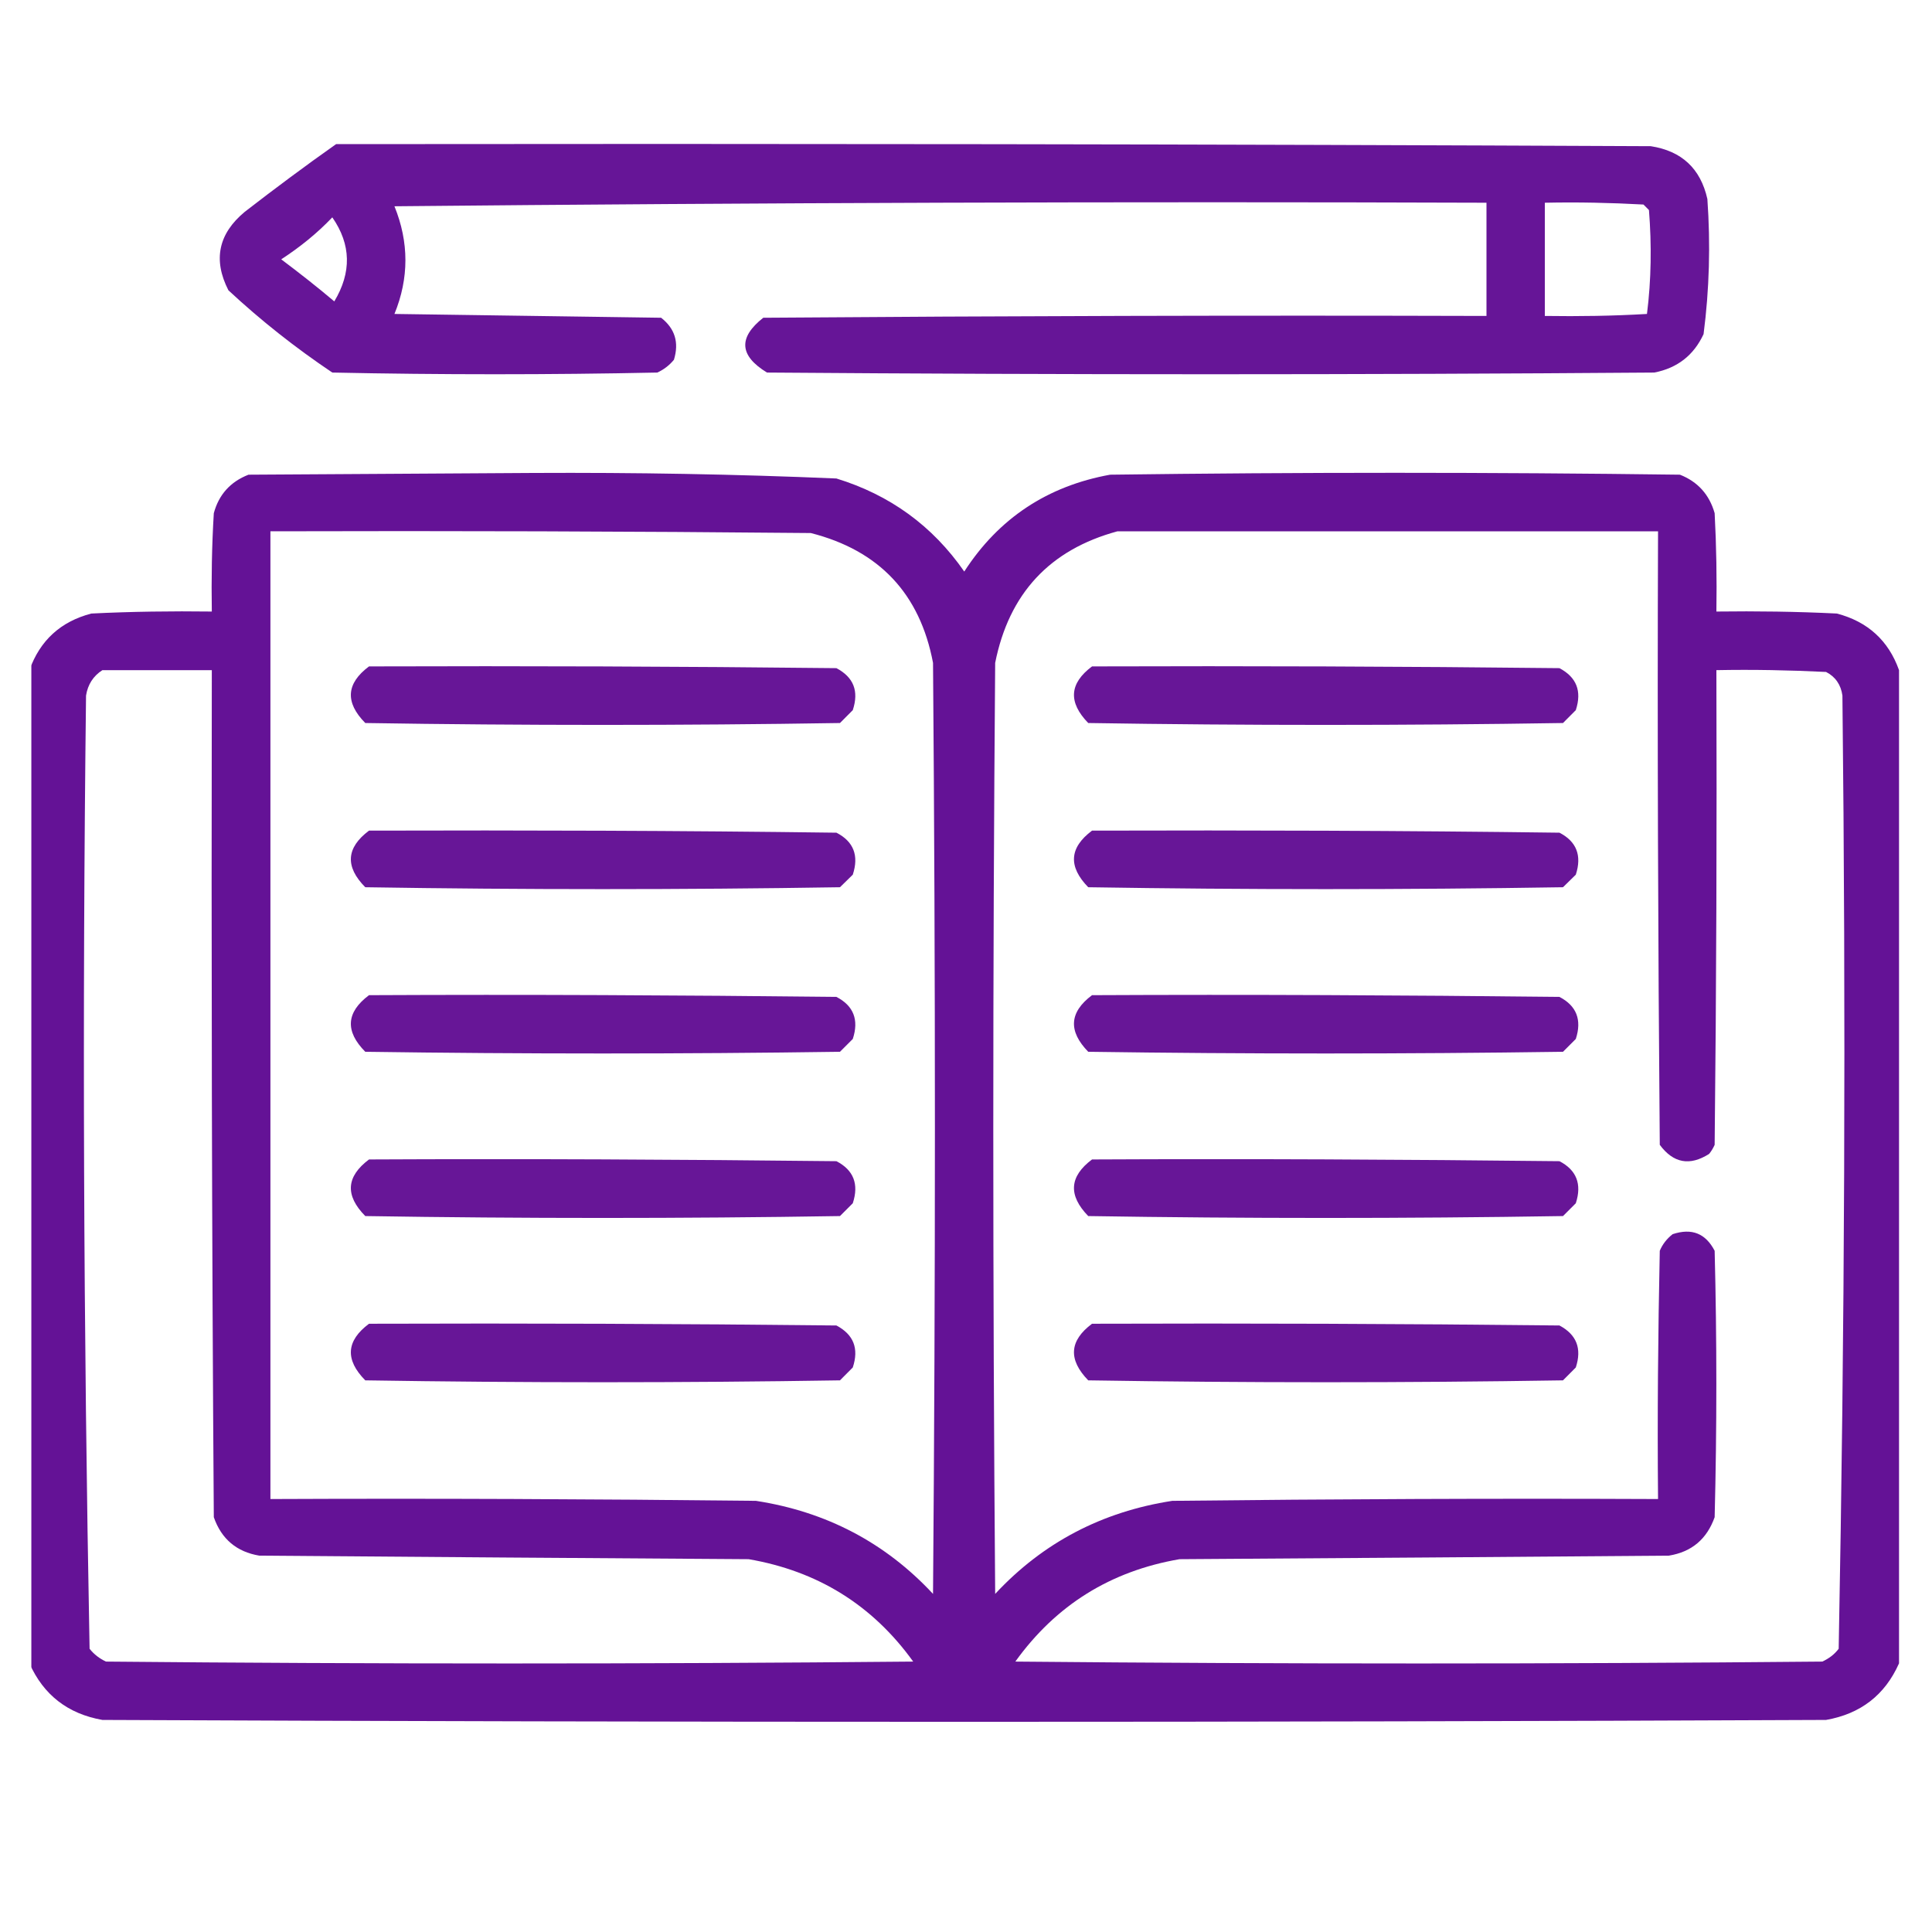
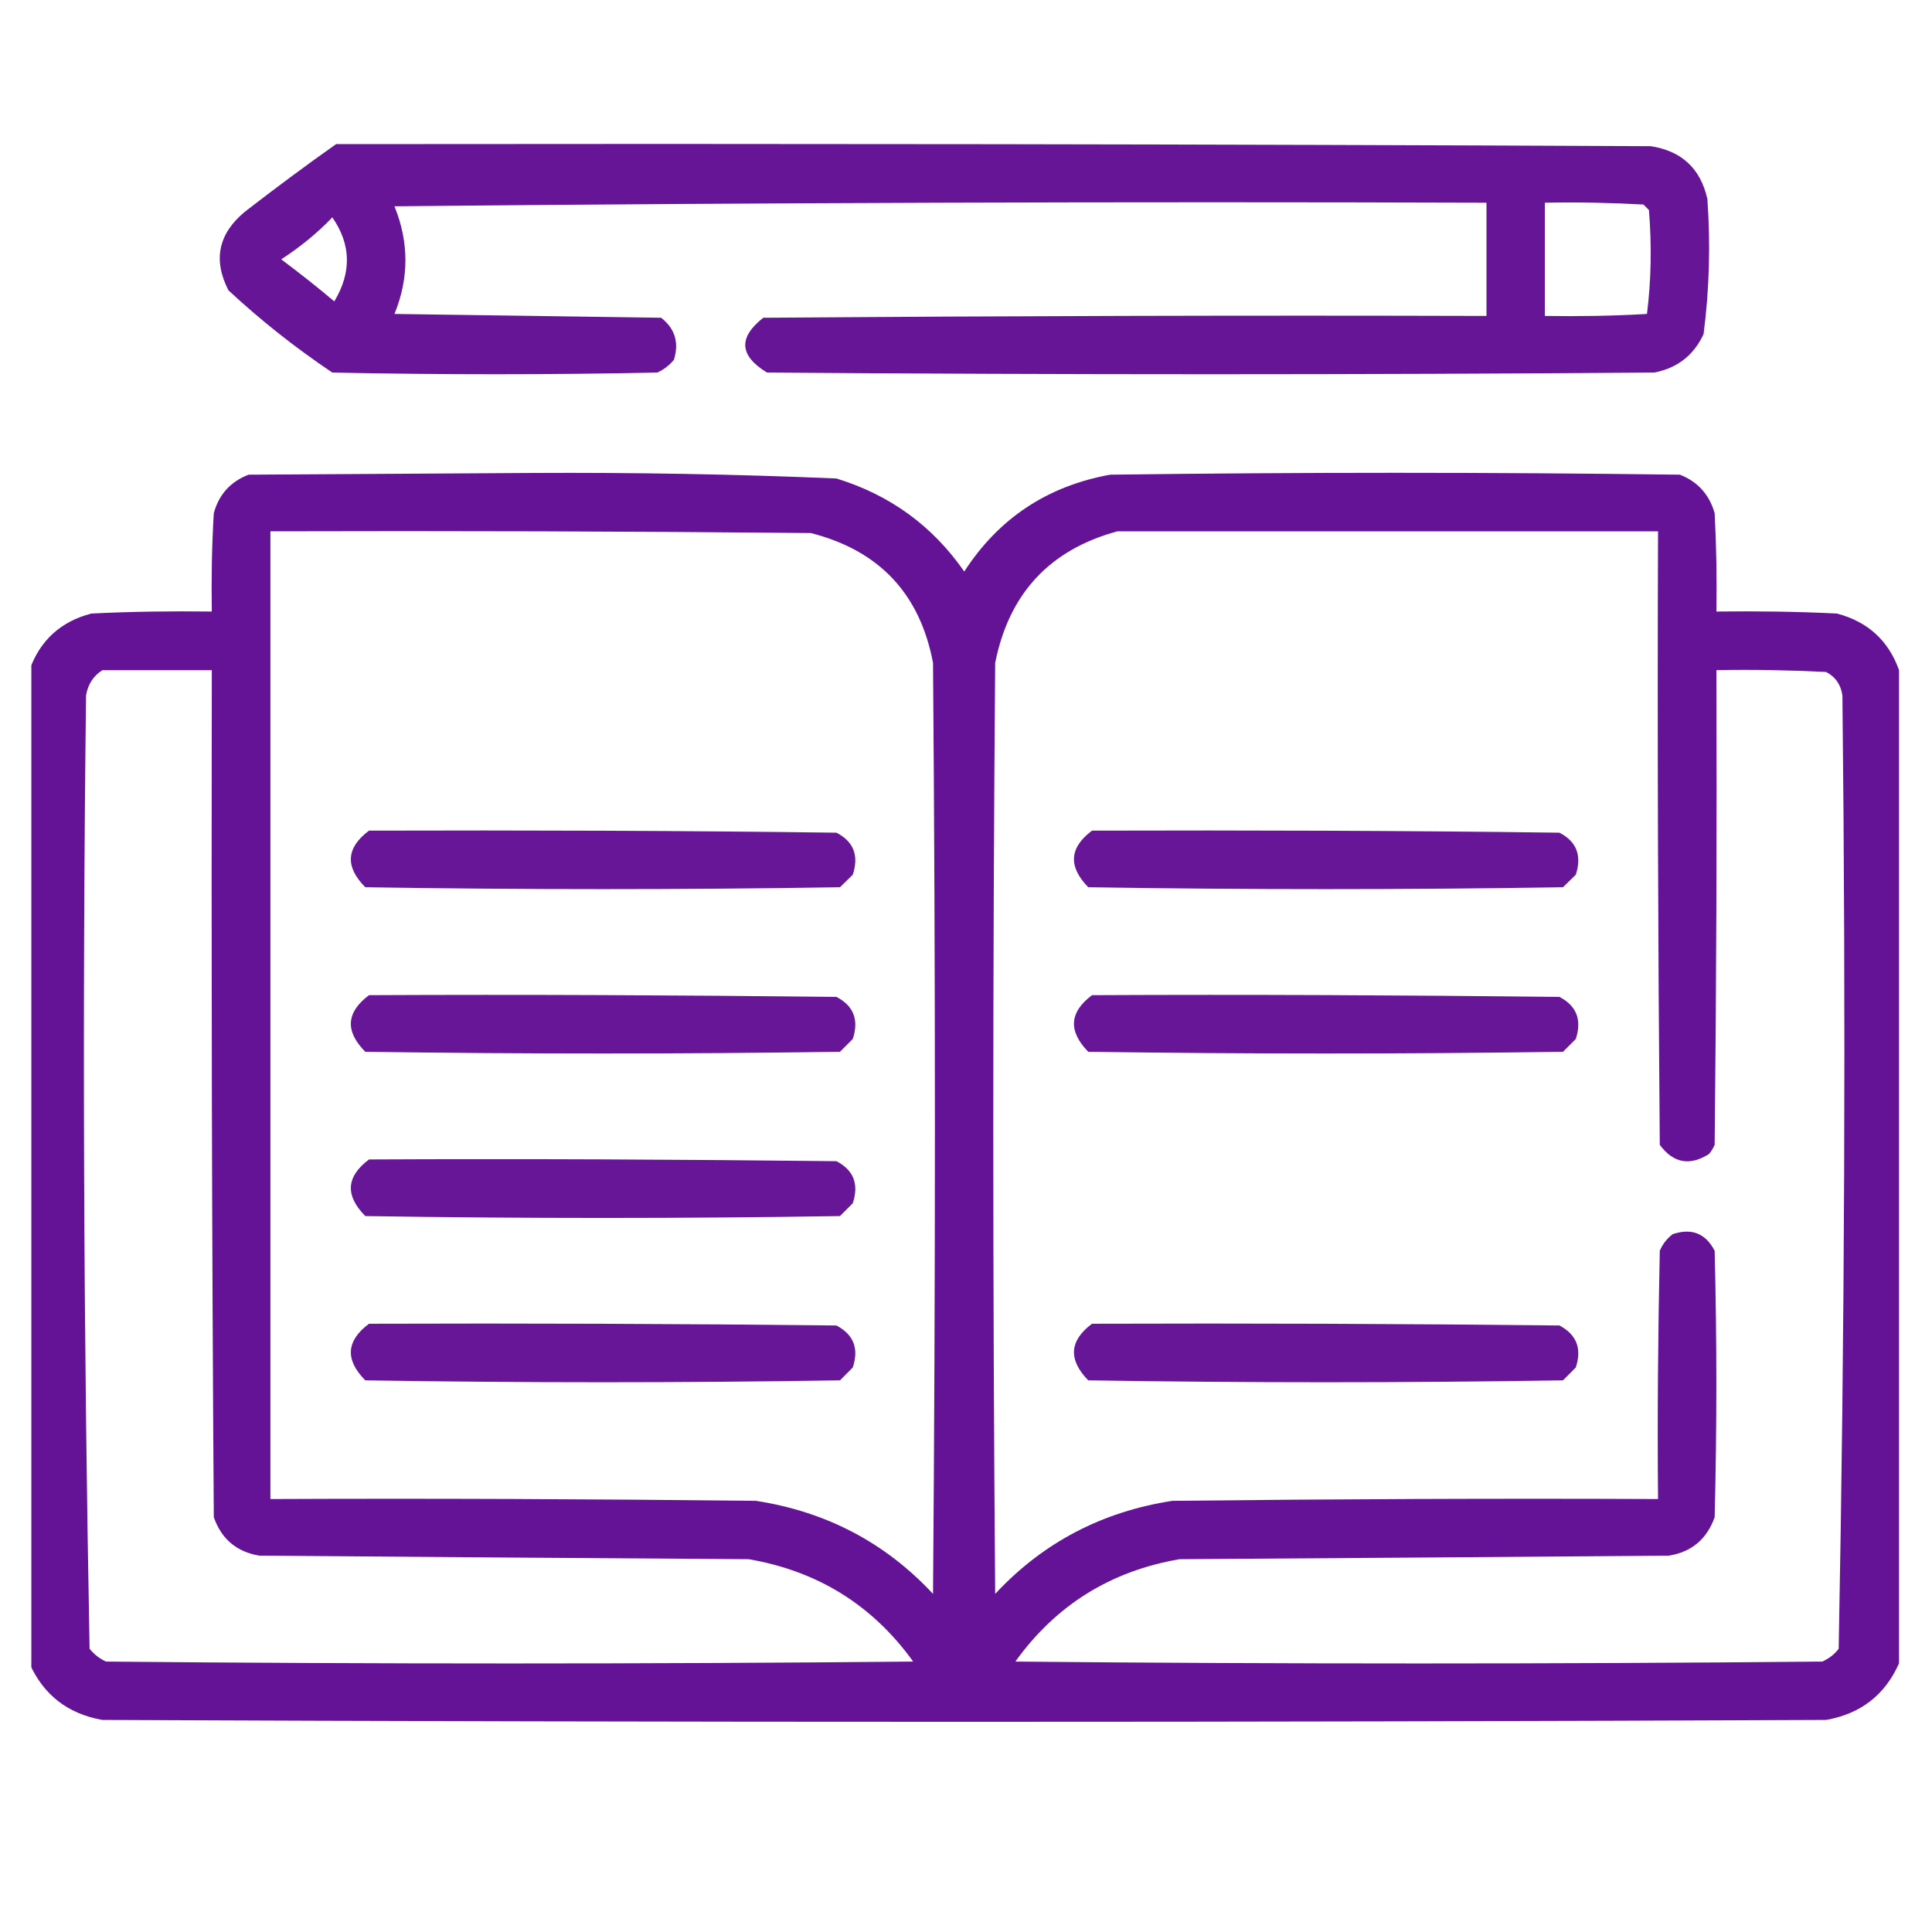
<svg xmlns="http://www.w3.org/2000/svg" width="40" zoomAndPan="magnify" viewBox="0 0 30 30" height="40" preserveAspectRatio="xMidYMid meet" version="1.0">
  <defs>
    <filter x="0%" y="0%" width="100%" height="100%" id="8158b6a7b0">
      <feColorMatrix values="0 0 0 0 1 0 0 0 0 1 0 0 0 0 1 0 0 0 1 0" color-interpolation-filters="sRGB" />
    </filter>
    <mask id="3fe43cb73e">
      <g filter="url(#8158b6a7b0)">
        <rect x="-3" width="36" fill="#000000" y="-3" height="36" fill-opacity="0.935" />
      </g>
    </mask>
    <clipPath id="f96527a241">
      <path d="M 0.27 0.09 L 23.73 0.09 L 23.73 4 L 0.27 4 Z M 0.27 0.09 " clip-rule="nonzero" />
    </clipPath>
    <clipPath id="c82da97f70">
      <rect x="0" width="24" y="0" height="5" />
    </clipPath>
    <clipPath id="39950b4e3c">
      <path d="M 0.484 7 L 29.516 7 L 29.516 27 L 0.484 27 Z M 0.484 7 " clip-rule="nonzero" />
    </clipPath>
    <mask id="1b8a9c3b9f">
      <g filter="url(#8158b6a7b0)">
        <rect x="-3" width="36" fill="#000000" y="-3" height="36" fill-opacity="0.948" />
      </g>
    </mask>
    <clipPath id="3e6c54a17f">
      <path d="M 0.484 0.199 L 29.516 0.199 L 29.516 19.941 L 0.484 19.941 Z M 0.484 0.199 " clip-rule="nonzero" />
    </clipPath>
    <clipPath id="5581d4b1f9">
      <rect x="0" width="30" y="0" height="20" />
    </clipPath>
    <mask id="c72662686d">
      <g filter="url(#8158b6a7b0)">
        <rect x="-3" width="36" fill="#000000" y="-3" height="36" fill-opacity="0.93" />
      </g>
    </mask>
    <clipPath id="4220a7eb5d">
      <path d="M 0.359 0.219 L 8.492 0.219 L 8.492 1.379 L 0.359 1.379 Z M 0.359 0.219 " clip-rule="nonzero" />
    </clipPath>
    <clipPath id="87bebd19a6">
      <rect x="0" width="9" y="0" height="2" />
    </clipPath>
    <mask id="bc947cc641">
      <g filter="url(#8158b6a7b0)">
        <rect x="-3" width="36" fill="#000000" y="-3" height="36" fill-opacity="0.93" />
      </g>
    </mask>
    <clipPath id="4fed993d8f">
      <path d="M 0.508 0.219 L 8.641 0.219 L 8.641 1.379 L 0.508 1.379 Z M 0.508 0.219 " clip-rule="nonzero" />
    </clipPath>
    <clipPath id="abce243dc4">
      <rect x="0" width="9" y="0" height="2" />
    </clipPath>
    <mask id="4cf39ef154">
      <g filter="url(#8158b6a7b0)">
        <rect x="-3" width="36" fill="#000000" y="-3" height="36" fill-opacity="0.93" />
      </g>
    </mask>
    <clipPath id="c92e912498">
      <path d="M 0.359 0.773 L 8.492 0.773 L 8.492 1.934 L 0.359 1.934 Z M 0.359 0.773 " clip-rule="nonzero" />
    </clipPath>
    <clipPath id="60ddb039bd">
      <rect x="0" width="9" y="0" height="2" />
    </clipPath>
    <mask id="943fbcbfa1">
      <g filter="url(#8158b6a7b0)">
        <rect x="-3" width="36" fill="#000000" y="-3" height="36" fill-opacity="0.93" />
      </g>
    </mask>
    <clipPath id="f11fa5fc13">
      <path d="M 0.508 0.773 L 8.641 0.773 L 8.641 1.934 L 0.508 1.934 Z M 0.508 0.773 " clip-rule="nonzero" />
    </clipPath>
    <clipPath id="20439649aa">
      <rect x="0" width="9" y="0" height="2" />
    </clipPath>
    <mask id="4c69311433">
      <g filter="url(#8158b6a7b0)">
        <rect x="-3" width="36" fill="#000000" y="-3" height="36" fill-opacity="0.93" />
      </g>
    </mask>
    <clipPath id="9442afe8ae">
      <path d="M 0.359 0.328 L 8.492 0.328 L 8.492 1.492 L 0.359 1.492 Z M 0.359 0.328 " clip-rule="nonzero" />
    </clipPath>
    <clipPath id="74ed734ce2">
      <rect x="0" width="9" y="0" height="2" />
    </clipPath>
    <mask id="1b00e40bee">
      <g filter="url(#8158b6a7b0)">
        <rect x="-3" width="36" fill="#000000" y="-3" height="36" fill-opacity="0.93" />
      </g>
    </mask>
    <clipPath id="70c7f7adec">
      <path d="M 0.508 0.328 L 8.641 0.328 L 8.641 1.492 L 0.508 1.492 Z M 0.508 0.328 " clip-rule="nonzero" />
    </clipPath>
    <clipPath id="c6598594a3">
      <rect x="0" width="9" y="0" height="2" />
    </clipPath>
    <mask id="d53fbac1e0">
      <g filter="url(#8158b6a7b0)">
        <rect x="-3" width="36" fill="#000000" y="-3" height="36" fill-opacity="0.93" />
      </g>
    </mask>
    <clipPath id="7b214c5192">
      <path d="M 0.359 1 L 8.492 1 L 8.492 2 L 0.359 2 Z M 0.359 1 " clip-rule="nonzero" />
    </clipPath>
    <clipPath id="21ebb0339c">
      <rect x="0" width="9" y="0" height="3" />
    </clipPath>
    <mask id="e80f975af3">
      <g filter="url(#8158b6a7b0)">
        <rect x="-3" width="36" fill="#000000" y="-3" height="36" fill-opacity="0.93" />
      </g>
    </mask>
    <clipPath id="0cab35d5f7">
      <path d="M 0.508 1 L 8.641 1 L 8.641 2 L 0.508 2 Z M 0.508 1 " clip-rule="nonzero" />
    </clipPath>
    <clipPath id="e20ec887c2">
      <rect x="0" width="9" y="0" height="3" />
    </clipPath>
    <mask id="8271a7dc4b">
      <g filter="url(#8158b6a7b0)">
        <rect x="-3" width="36" fill="#000000" y="-3" height="36" fill-opacity="0.93" />
      </g>
    </mask>
    <clipPath id="1f68d1fa4a">
      <path d="M 0.359 0.438 L 8.492 0.438 L 8.492 1.602 L 0.359 1.602 Z M 0.359 0.438 " clip-rule="nonzero" />
    </clipPath>
    <clipPath id="1dc1268b67">
      <rect x="0" width="9" y="0" height="2" />
    </clipPath>
    <mask id="6569b8a778">
      <g filter="url(#8158b6a7b0)">
        <rect x="-3" width="36" fill="#000000" y="-3" height="36" fill-opacity="0.93" />
      </g>
    </mask>
    <clipPath id="8e997d1995">
      <path d="M 0.508 0.438 L 8.641 0.438 L 8.641 1.602 L 0.508 1.602 Z M 0.508 0.438 " clip-rule="nonzero" />
    </clipPath>
    <clipPath id="49d64a91e8">
      <rect x="0" width="9" y="0" height="2" />
    </clipPath>
  </defs>
  <g mask="url(#3fe43cb73e)">
    <g transform="matrix(1, 0, 0, 1, 3, 2)">
      <g clip-path="url(#c82da97f70)">
        <g clip-path="url(#f96527a241)">
          <path fill="#5c0590" d="M 2.219 0.238 C 9.023 0.23 15.828 0.238 22.633 0.27 C 23.113 0.344 23.406 0.617 23.512 1.09 C 23.562 1.793 23.543 2.492 23.453 3.188 C 23.301 3.516 23.047 3.715 22.688 3.785 C 18.094 3.82 13.504 3.82 8.91 3.785 C 8.48 3.523 8.461 3.242 8.852 2.934 C 12.594 2.906 16.336 2.895 20.082 2.906 C 20.082 2.32 20.082 1.734 20.082 1.148 C 14.43 1.129 8.777 1.148 3.125 1.203 C 3.352 1.762 3.352 2.32 3.125 2.875 C 4.504 2.895 5.887 2.914 7.266 2.934 C 7.48 3.102 7.547 3.316 7.465 3.586 C 7.395 3.672 7.309 3.738 7.207 3.785 C 5.527 3.82 3.844 3.82 2.16 3.785 C 1.59 3.402 1.051 2.977 0.547 2.508 C 0.305 2.035 0.391 1.629 0.801 1.289 C 1.27 0.926 1.742 0.574 2.219 0.238 Z M 20.988 1.148 C 21.5 1.137 22.008 1.148 22.52 1.176 C 22.547 1.203 22.574 1.23 22.605 1.262 C 22.648 1.805 22.641 2.344 22.574 2.875 C 22.047 2.906 21.516 2.914 20.988 2.906 C 20.988 2.32 20.988 1.734 20.988 1.148 Z M 2.16 1.375 C 2.453 1.797 2.461 2.23 2.191 2.68 C 1.922 2.453 1.648 2.238 1.367 2.027 C 1.66 1.836 1.926 1.621 2.16 1.375 Z M 2.16 1.375 " fill-opacity="1" fill-rule="evenodd" />
        </g>
      </g>
    </g>
  </g>
  <g clip-path="url(#39950b4e3c)">
    <g mask="url(#1b8a9c3b9f)">
      <g transform="matrix(1, 0, 0, 1, 0, 7)">
        <g clip-path="url(#5581d4b1f9)">
          <g clip-path="url(#3e6c54a17f)">
            <path fill="#5c0590" d="M 29.488 3.406 C 29.488 8.547 29.488 13.688 29.488 18.828 C 29.27 19.32 28.891 19.613 28.355 19.707 C 19.434 19.746 10.512 19.746 1.59 19.707 C 1.055 19.613 0.676 19.32 0.457 18.828 C 0.457 13.688 0.457 8.547 0.457 3.406 C 0.621 2.945 0.941 2.652 1.418 2.527 C 2.043 2.496 2.668 2.488 3.289 2.496 C 3.281 1.988 3.289 1.477 3.32 0.969 C 3.398 0.68 3.578 0.48 3.859 0.371 C 5.332 0.363 6.805 0.352 8.281 0.344 C 9.852 0.336 11.422 0.363 12.988 0.43 C 13.816 0.684 14.48 1.164 14.973 1.875 C 15.508 1.047 16.266 0.547 17.238 0.371 C 20.188 0.332 23.137 0.332 26.086 0.371 C 26.363 0.48 26.543 0.68 26.625 0.969 C 26.652 1.477 26.66 1.988 26.652 2.496 C 27.277 2.488 27.898 2.496 28.523 2.527 C 29 2.652 29.324 2.945 29.488 3.406 Z M 4.199 1.25 C 6.996 1.242 9.793 1.25 12.59 1.277 C 13.652 1.547 14.285 2.219 14.488 3.293 C 14.527 8.113 14.527 12.93 14.488 17.75 C 13.746 16.953 12.828 16.473 11.738 16.305 C 9.227 16.277 6.711 16.266 4.199 16.277 C 4.199 11.27 4.199 6.258 4.199 1.25 Z M 17.352 1.25 C 20.152 1.25 22.949 1.25 25.746 1.25 C 25.734 4.426 25.746 7.602 25.773 10.777 C 25.984 11.062 26.238 11.109 26.539 10.918 C 26.574 10.875 26.602 10.828 26.625 10.777 C 26.652 8.32 26.66 5.863 26.652 3.406 C 27.219 3.395 27.785 3.406 28.355 3.434 C 28.5 3.508 28.586 3.633 28.609 3.801 C 28.664 8.738 28.645 13.672 28.551 18.602 C 28.484 18.691 28.398 18.754 28.297 18.801 C 24.121 18.84 19.941 18.84 15.766 18.801 C 16.398 17.922 17.246 17.395 18.316 17.211 C 20.852 17.195 23.383 17.176 25.914 17.156 C 26.27 17.098 26.504 16.898 26.625 16.559 C 26.66 15.18 26.66 13.801 26.625 12.422 C 26.484 12.152 26.27 12.066 25.973 12.164 C 25.883 12.234 25.816 12.32 25.773 12.422 C 25.746 13.707 25.734 14.992 25.746 16.277 C 23.23 16.266 20.719 16.277 18.203 16.305 C 17.113 16.473 16.195 16.953 15.453 17.75 C 15.414 12.93 15.414 8.113 15.453 3.293 C 15.668 2.215 16.301 1.535 17.352 1.25 Z M 1.59 3.406 C 2.156 3.406 2.723 3.406 3.289 3.406 C 3.281 7.789 3.289 12.176 3.32 16.559 C 3.438 16.898 3.676 17.098 4.027 17.156 C 6.562 17.176 9.094 17.195 11.625 17.211 C 12.695 17.395 13.547 17.922 14.18 18.801 C 10 18.84 5.824 18.84 1.645 18.801 C 1.547 18.754 1.461 18.691 1.391 18.602 C 1.297 13.672 1.277 8.738 1.336 3.801 C 1.363 3.629 1.449 3.496 1.59 3.406 Z M 1.59 3.406 " fill-opacity="1" fill-rule="evenodd" />
          </g>
        </g>
      </g>
    </g>
  </g>
  <g mask="url(#c72662686d)">
    <g transform="matrix(1, 0, 0, 1, 5, 10)">
      <g clip-path="url(#87bebd19a6)">
        <g clip-path="url(#4220a7eb5d)">
-           <path fill="#5c0590" d="M 0.73 0.348 C 3.148 0.34 5.566 0.348 7.988 0.375 C 8.254 0.516 8.34 0.73 8.242 1.027 C 8.176 1.094 8.109 1.16 8.043 1.227 C 5.586 1.266 3.129 1.266 0.672 1.227 C 0.355 0.906 0.375 0.613 0.73 0.348 Z M 0.73 0.348 " fill-opacity="1" fill-rule="evenodd" />
-         </g>
+           </g>
      </g>
    </g>
  </g>
  <g mask="url(#bc947cc641)">
    <g transform="matrix(1, 0, 0, 1, 16, 10)">
      <g clip-path="url(#abce243dc4)">
        <g clip-path="url(#4fed993d8f)">
-           <path fill="#5c0590" d="M 0.957 0.348 C 3.375 0.34 5.797 0.348 8.215 0.375 C 8.48 0.516 8.566 0.73 8.469 1.027 C 8.402 1.094 8.336 1.16 8.27 1.227 C 5.812 1.266 3.355 1.266 0.898 1.227 C 0.586 0.906 0.602 0.613 0.957 0.348 Z M 0.957 0.348 " fill-opacity="1" fill-rule="evenodd" />
-         </g>
+           </g>
      </g>
    </g>
  </g>
  <g mask="url(#4cf39ef154)">
    <g transform="matrix(1, 0, 0, 1, 5, 12)">
      <g clip-path="url(#60ddb039bd)">
        <g clip-path="url(#c92e912498)">
          <path fill="#5c0590" d="M 0.73 0.898 C 3.148 0.891 5.566 0.898 7.988 0.93 C 8.254 1.066 8.34 1.285 8.242 1.582 C 8.176 1.648 8.109 1.711 8.043 1.777 C 5.586 1.816 3.129 1.816 0.672 1.777 C 0.355 1.457 0.375 1.164 0.73 0.898 Z M 0.73 0.898 " fill-opacity="1" fill-rule="evenodd" />
        </g>
      </g>
    </g>
  </g>
  <g mask="url(#943fbcbfa1)">
    <g transform="matrix(1, 0, 0, 1, 16, 12)">
      <g clip-path="url(#20439649aa)">
        <g clip-path="url(#f11fa5fc13)">
          <path fill="#5c0590" d="M 0.957 0.898 C 3.375 0.891 5.797 0.898 8.215 0.93 C 8.48 1.066 8.566 1.285 8.469 1.582 C 8.402 1.648 8.336 1.711 8.27 1.777 C 5.812 1.816 3.355 1.816 0.898 1.777 C 0.586 1.457 0.602 1.164 0.957 0.898 Z M 0.957 0.898 " fill-opacity="1" fill-rule="evenodd" />
        </g>
      </g>
    </g>
  </g>
  <g mask="url(#4c69311433)">
    <g transform="matrix(1, 0, 0, 1, 5, 15)">
      <g clip-path="url(#74ed734ce2)">
        <g clip-path="url(#9442afe8ae)">
          <path fill="#5c0590" d="M 0.73 0.453 C 3.148 0.441 5.566 0.453 7.988 0.48 C 8.254 0.617 8.34 0.836 8.242 1.133 C 8.176 1.199 8.109 1.266 8.043 1.332 C 5.586 1.367 3.129 1.367 0.672 1.332 C 0.355 1.012 0.375 0.719 0.73 0.453 Z M 0.73 0.453 " fill-opacity="1" fill-rule="evenodd" />
        </g>
      </g>
    </g>
  </g>
  <g mask="url(#1b00e40bee)">
    <g transform="matrix(1, 0, 0, 1, 16, 15)">
      <g clip-path="url(#c6598594a3)">
        <g clip-path="url(#70c7f7adec)">
          <path fill="#5c0590" d="M 0.957 0.453 C 3.375 0.441 5.797 0.453 8.215 0.48 C 8.48 0.617 8.566 0.836 8.469 1.133 C 8.402 1.199 8.336 1.266 8.27 1.332 C 5.812 1.367 3.355 1.367 0.898 1.332 C 0.586 1.012 0.602 0.719 0.957 0.453 Z M 0.957 0.453 " fill-opacity="1" fill-rule="evenodd" />
        </g>
      </g>
    </g>
  </g>
  <g mask="url(#d53fbac1e0)">
    <g transform="matrix(1, 0, 0, 1, 5, 17)">
      <g clip-path="url(#21ebb0339c)">
        <g clip-path="url(#7b214c5192)">
          <path fill="#5c0590" d="M 0.73 1.004 C 3.148 0.992 5.566 1.004 7.988 1.031 C 8.254 1.168 8.34 1.387 8.242 1.684 C 8.176 1.75 8.109 1.816 8.043 1.883 C 5.586 1.922 3.129 1.922 0.672 1.883 C 0.355 1.562 0.375 1.27 0.73 1.004 Z M 0.73 1.004 " fill-opacity="1" fill-rule="evenodd" />
        </g>
      </g>
    </g>
  </g>
  <g mask="url(#e80f975af3)">
    <g transform="matrix(1, 0, 0, 1, 16, 17)">
      <g clip-path="url(#e20ec887c2)">
        <g clip-path="url(#0cab35d5f7)">
-           <path fill="#5c0590" d="M 0.957 1.004 C 3.375 0.992 5.797 1.004 8.215 1.031 C 8.48 1.168 8.566 1.387 8.469 1.684 C 8.402 1.75 8.336 1.816 8.27 1.883 C 5.812 1.922 3.355 1.922 0.898 1.883 C 0.586 1.562 0.602 1.27 0.957 1.004 Z M 0.957 1.004 " fill-opacity="1" fill-rule="evenodd" />
-         </g>
+           </g>
      </g>
    </g>
  </g>
  <g mask="url(#8271a7dc4b)">
    <g transform="matrix(1, 0, 0, 1, 5, 20)">
      <g clip-path="url(#1dc1268b67)">
        <g clip-path="url(#1f68d1fa4a)">
          <path fill="#5c0590" d="M 0.73 0.555 C 3.148 0.547 5.566 0.555 7.988 0.582 C 8.254 0.723 8.34 0.938 8.242 1.234 C 8.176 1.301 8.109 1.367 8.043 1.434 C 5.586 1.473 3.129 1.473 0.672 1.434 C 0.355 1.113 0.375 0.82 0.73 0.555 Z M 0.73 0.555 " fill-opacity="1" fill-rule="evenodd" />
        </g>
      </g>
    </g>
  </g>
  <g mask="url(#6569b8a778)">
    <g transform="matrix(1, 0, 0, 1, 16, 20)">
      <g clip-path="url(#49d64a91e8)">
        <g clip-path="url(#8e997d1995)">
          <path fill="#5c0590" d="M 0.957 0.555 C 3.375 0.547 5.797 0.555 8.215 0.582 C 8.48 0.723 8.566 0.938 8.469 1.234 C 8.402 1.301 8.336 1.367 8.27 1.434 C 5.812 1.473 3.355 1.473 0.898 1.434 C 0.586 1.113 0.602 0.82 0.957 0.555 Z M 0.957 0.555 " fill-opacity="1" fill-rule="evenodd" />
        </g>
      </g>
    </g>
  </g>
</svg>